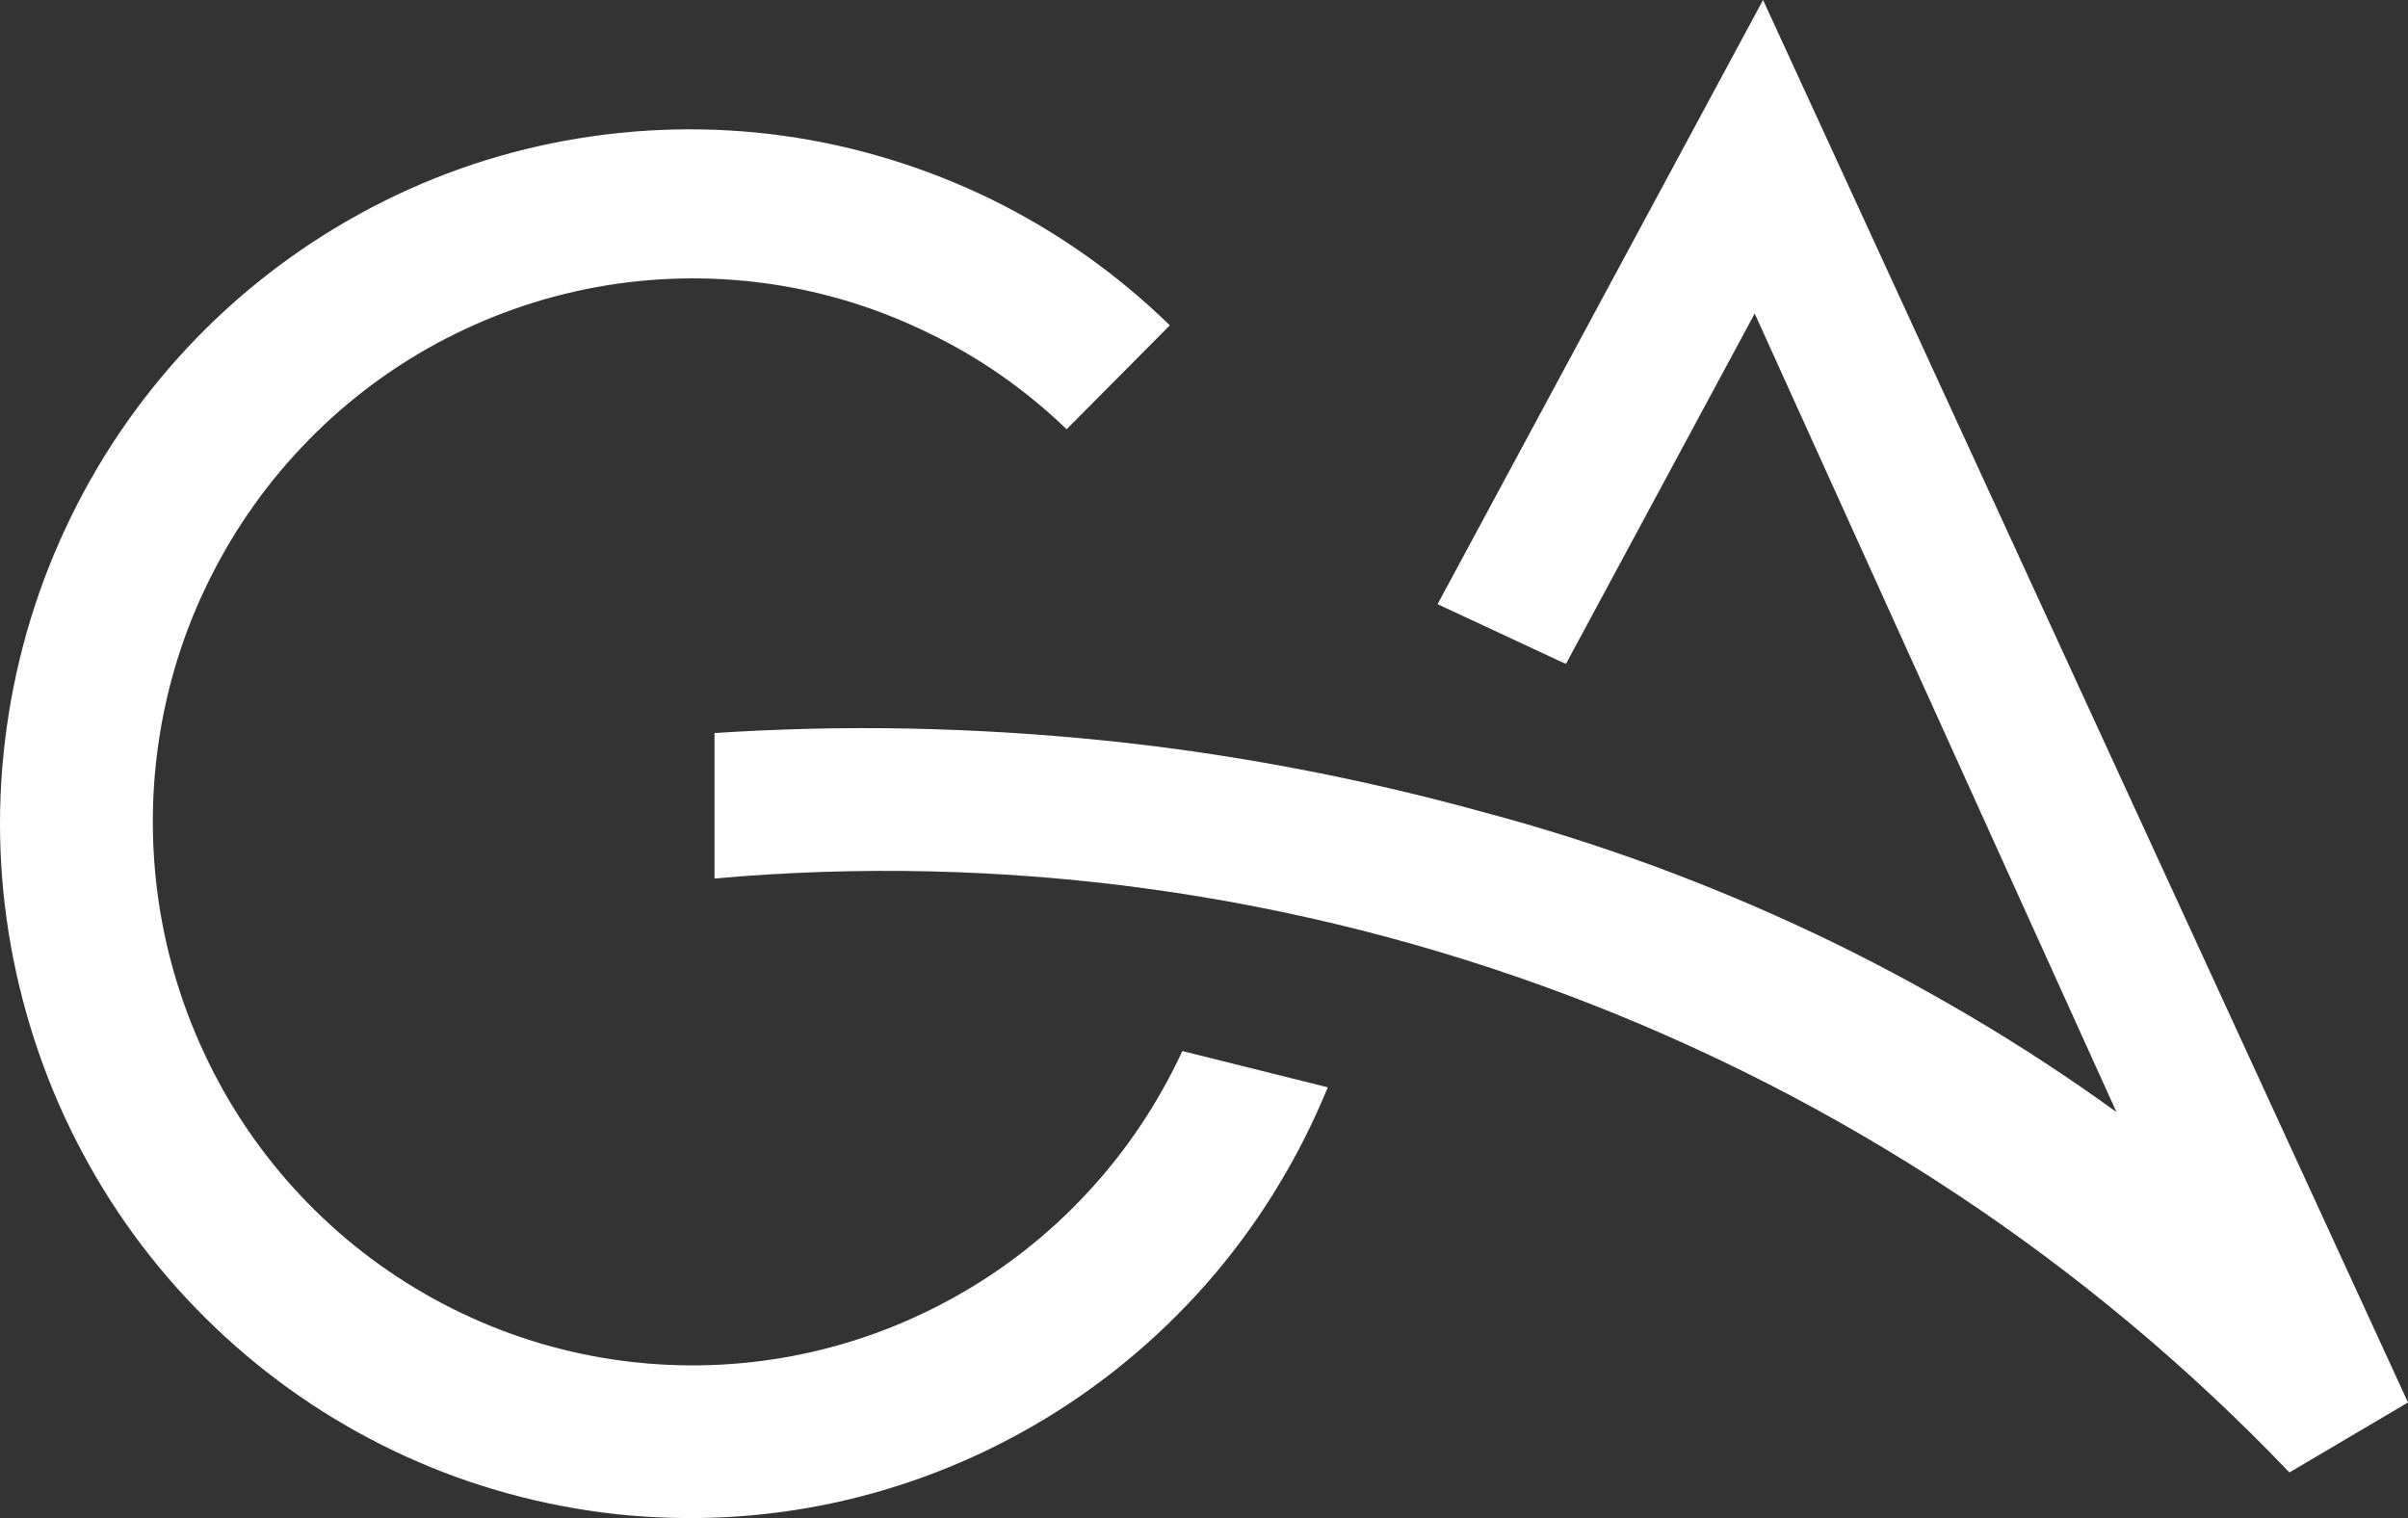
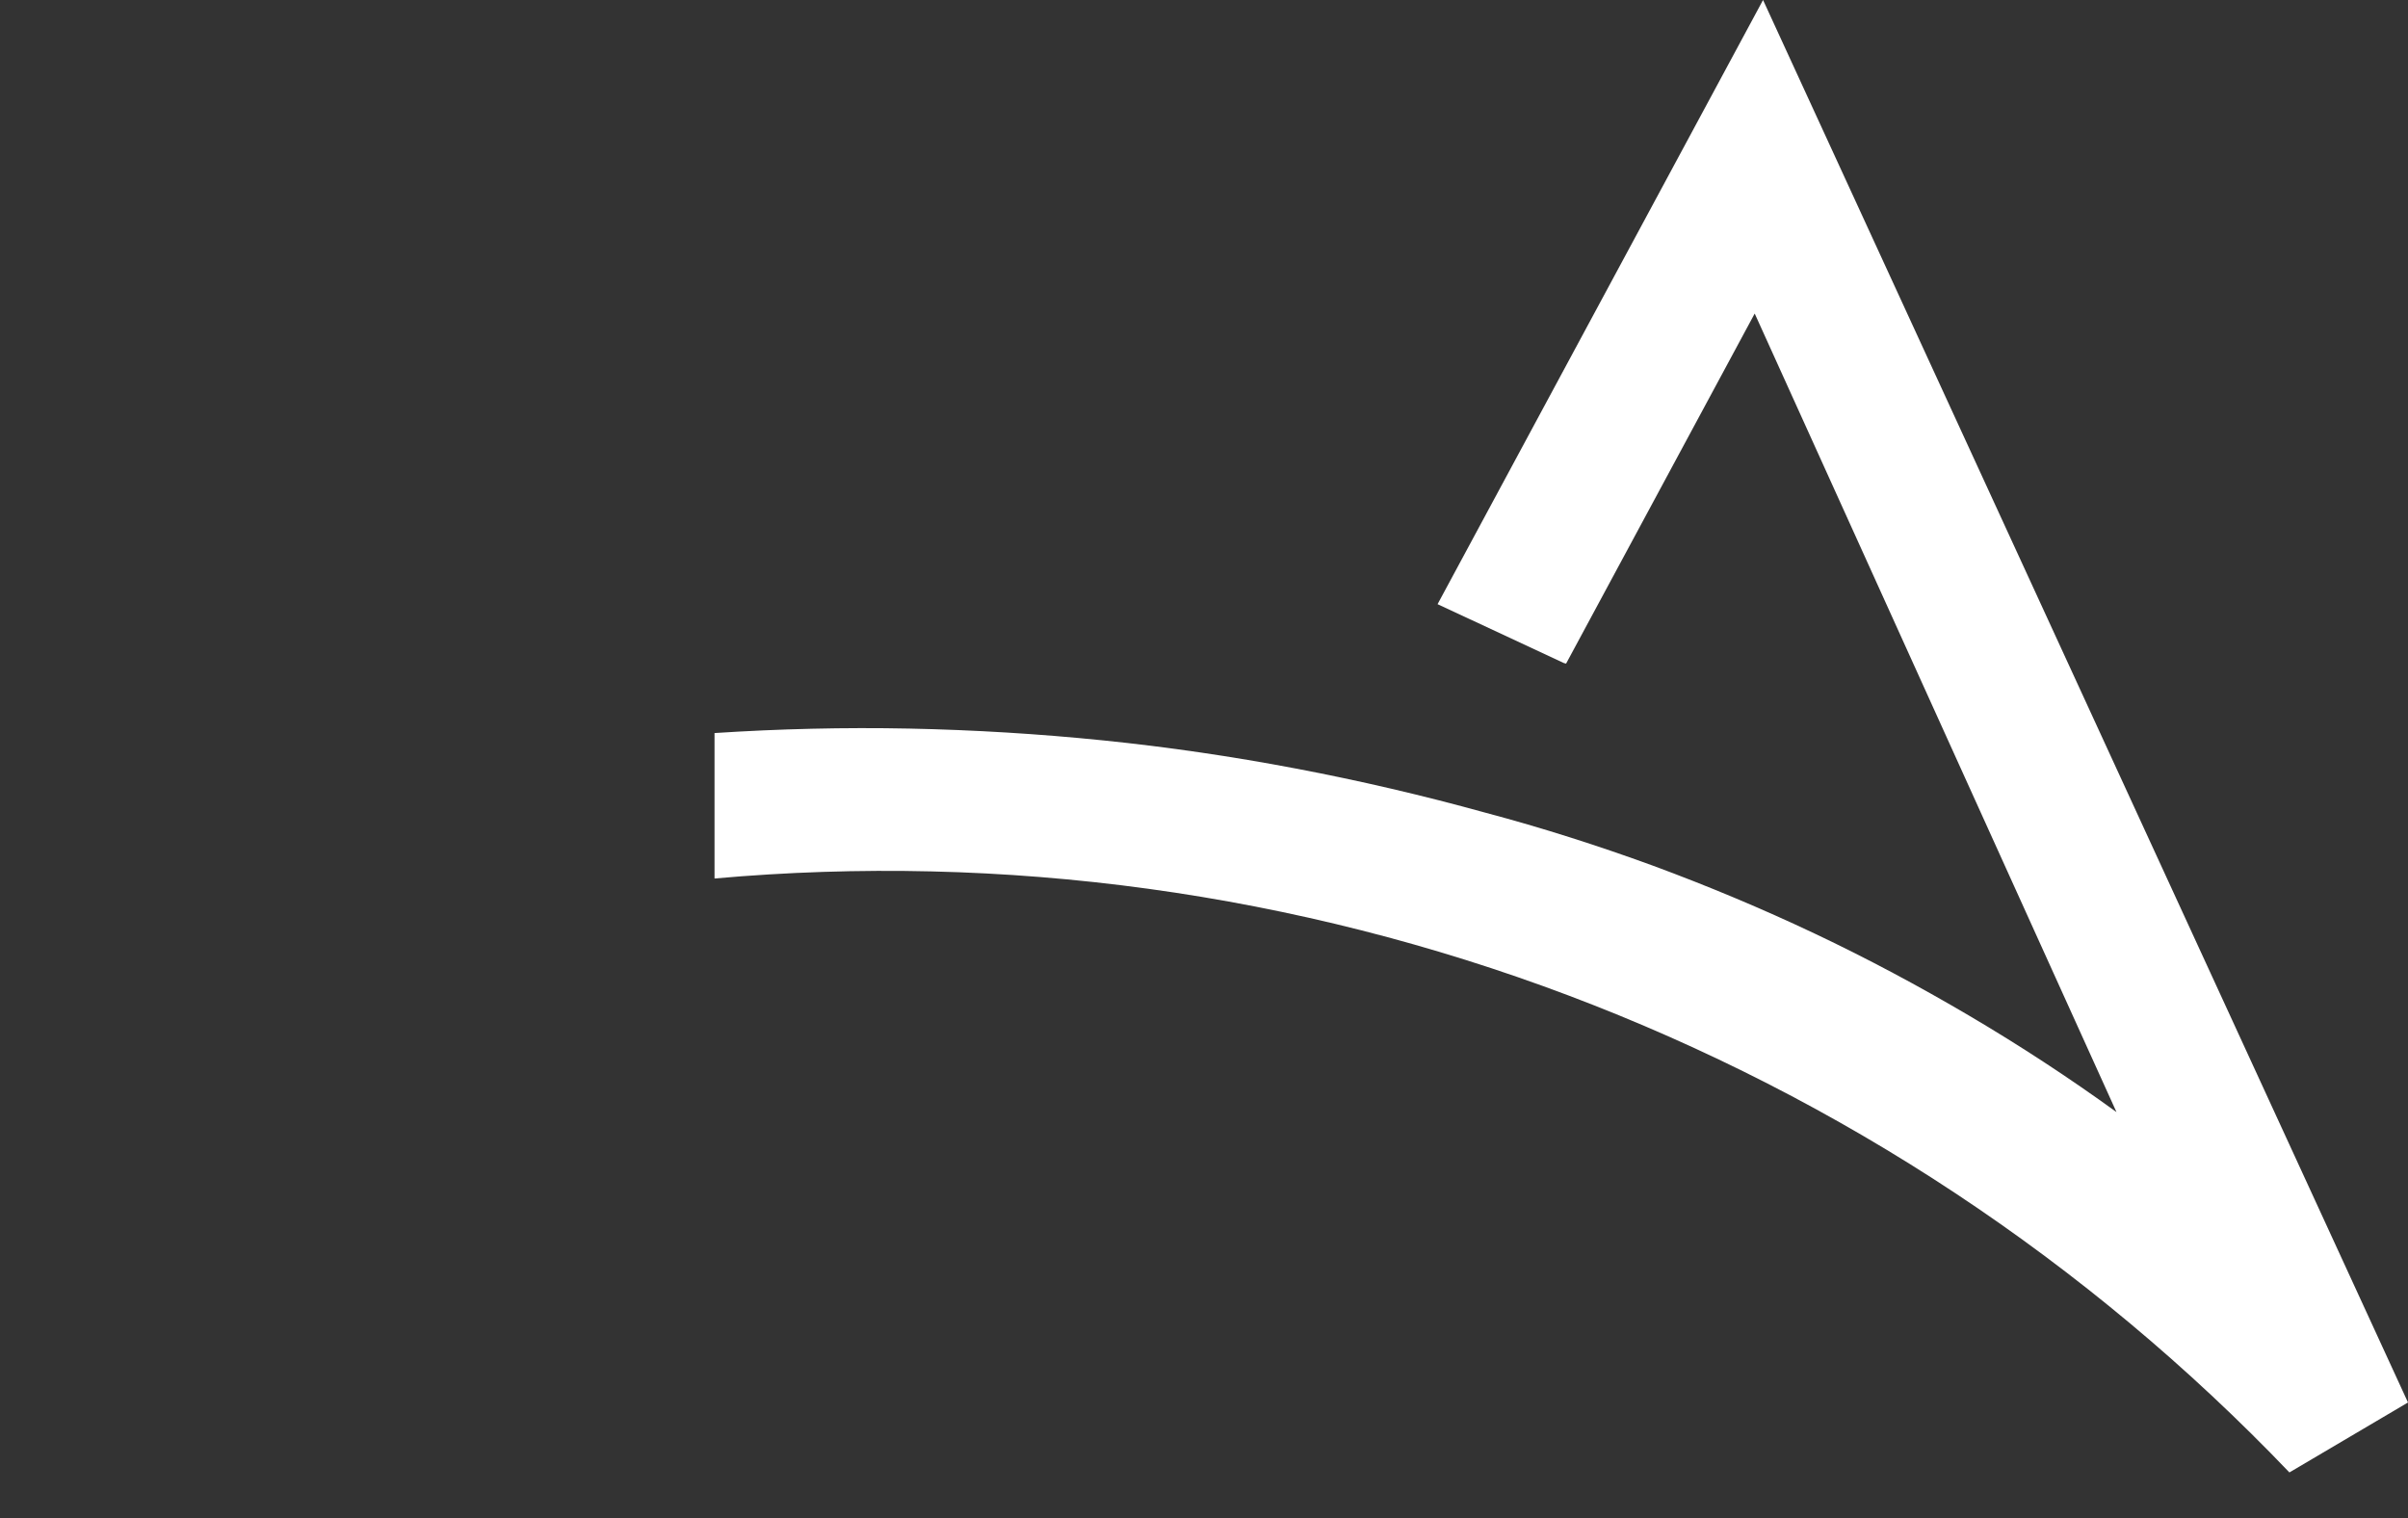
<svg xmlns="http://www.w3.org/2000/svg" width="92" height="58" viewBox="0 0 92 58" fill="none">
  <rect x="0" y="0" width="92" height="58" fill="#333333" stroke="none" />
  <path fill-rule="evenodd" clip-rule="evenodd" d="M59.754 25.334L54.924 23.083L67.359 0L92 53.583L87.469 56.256C83.627 52.236 79.345 48.658 74.714 45.593C70.084 42.528 65.124 39.996 59.934 38.036C54.744 36.077 49.355 34.71 43.866 33.956C38.377 33.203 32.818 33.072 27.299 33.564V28.007C29.774 27.846 32.259 27.786 34.734 27.836C37.209 27.887 39.694 28.037 42.159 28.289C44.624 28.54 47.079 28.901 49.515 29.364C51.95 29.826 54.365 30.389 56.76 31.052C58.916 31.625 61.052 32.308 63.147 33.072C65.243 33.846 67.309 34.71 69.325 35.665C71.341 36.619 73.317 37.675 75.243 38.81C77.169 39.946 79.046 41.172 80.862 42.488L67.04 11.979L59.834 25.354" fill="white" />
-   <path fill-rule="evenodd" clip-rule="evenodd" d="M40.752 16.4L44.694 12.43C42.688 10.471 40.393 8.853 37.878 7.617C35.363 6.391 32.678 5.567 29.914 5.185C27.149 4.803 24.335 4.873 21.59 5.376C18.846 5.878 16.191 6.823 13.746 8.169C11.291 9.516 9.065 11.245 7.159 13.284C5.243 15.335 3.666 17.676 2.488 20.218C1.301 22.761 0.532 25.484 0.193 28.278C-0.146 31.072 -0.037 33.895 0.512 36.649C1.061 39.402 2.029 42.055 3.406 44.507C4.774 46.959 6.53 49.17 8.586 51.059C10.652 52.959 12.997 54.506 15.542 55.662C18.087 56.818 20.802 57.551 23.576 57.853C26.351 58.144 29.155 58.004 31.89 57.411C34.614 56.818 37.239 55.793 39.644 54.376C42.059 52.959 44.225 51.16 46.081 49.06C47.928 46.959 49.435 44.568 50.542 41.985L50.732 41.543L45.173 40.156C44.255 42.136 43.038 43.965 41.55 45.563C40.073 47.16 38.347 48.517 36.441 49.572C34.544 50.627 32.489 51.381 30.353 51.793C28.217 52.205 26.041 52.276 23.886 52.004C21.73 51.733 19.634 51.12 17.668 50.185C15.702 49.251 13.896 48.015 12.319 46.517C10.742 45.02 9.404 43.281 8.367 41.362C7.329 39.443 6.59 37.373 6.191 35.222C5.792 33.071 5.732 30.871 6.011 28.71C6.291 26.539 6.909 24.429 7.848 22.459C8.786 20.49 10.023 18.671 11.52 17.093C13.017 15.505 14.754 14.169 16.66 13.134C18.566 12.099 20.632 11.365 22.768 10.973C24.904 10.581 27.089 10.531 29.235 10.822C31.391 11.114 33.477 11.747 35.433 12.702C37.399 13.636 39.185 14.892 40.752 16.4Z" fill="white" />
</svg>